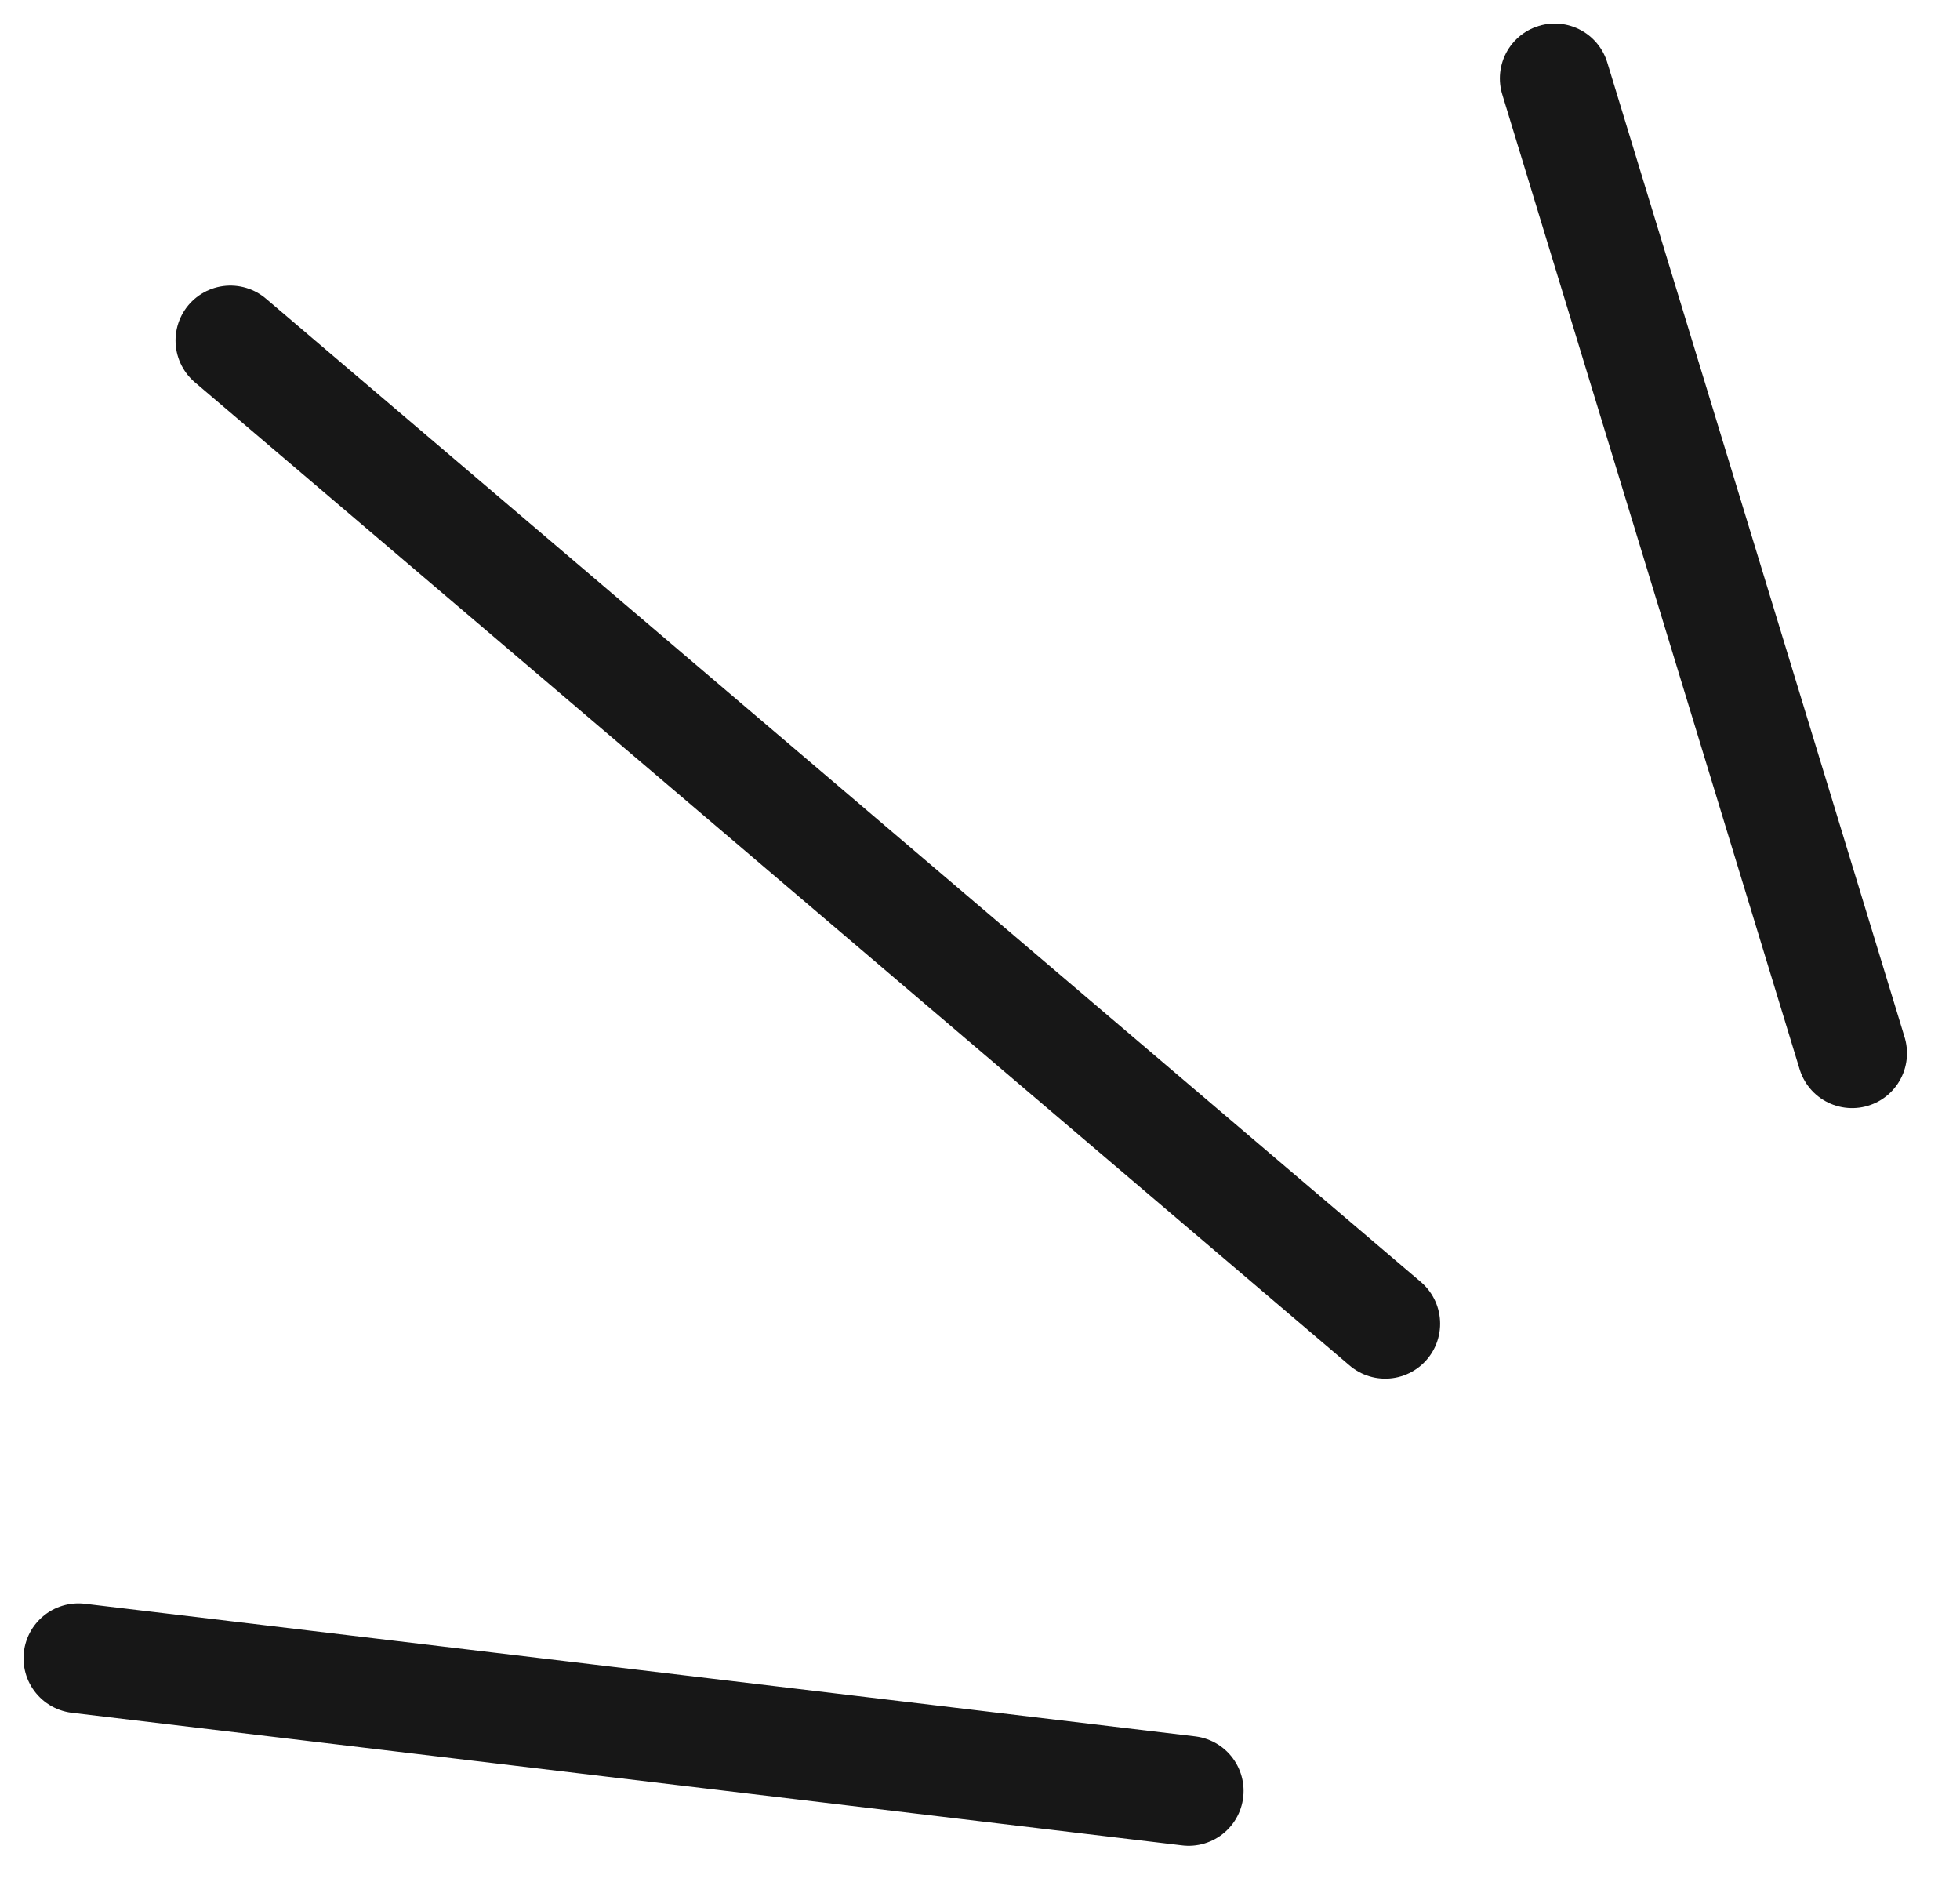
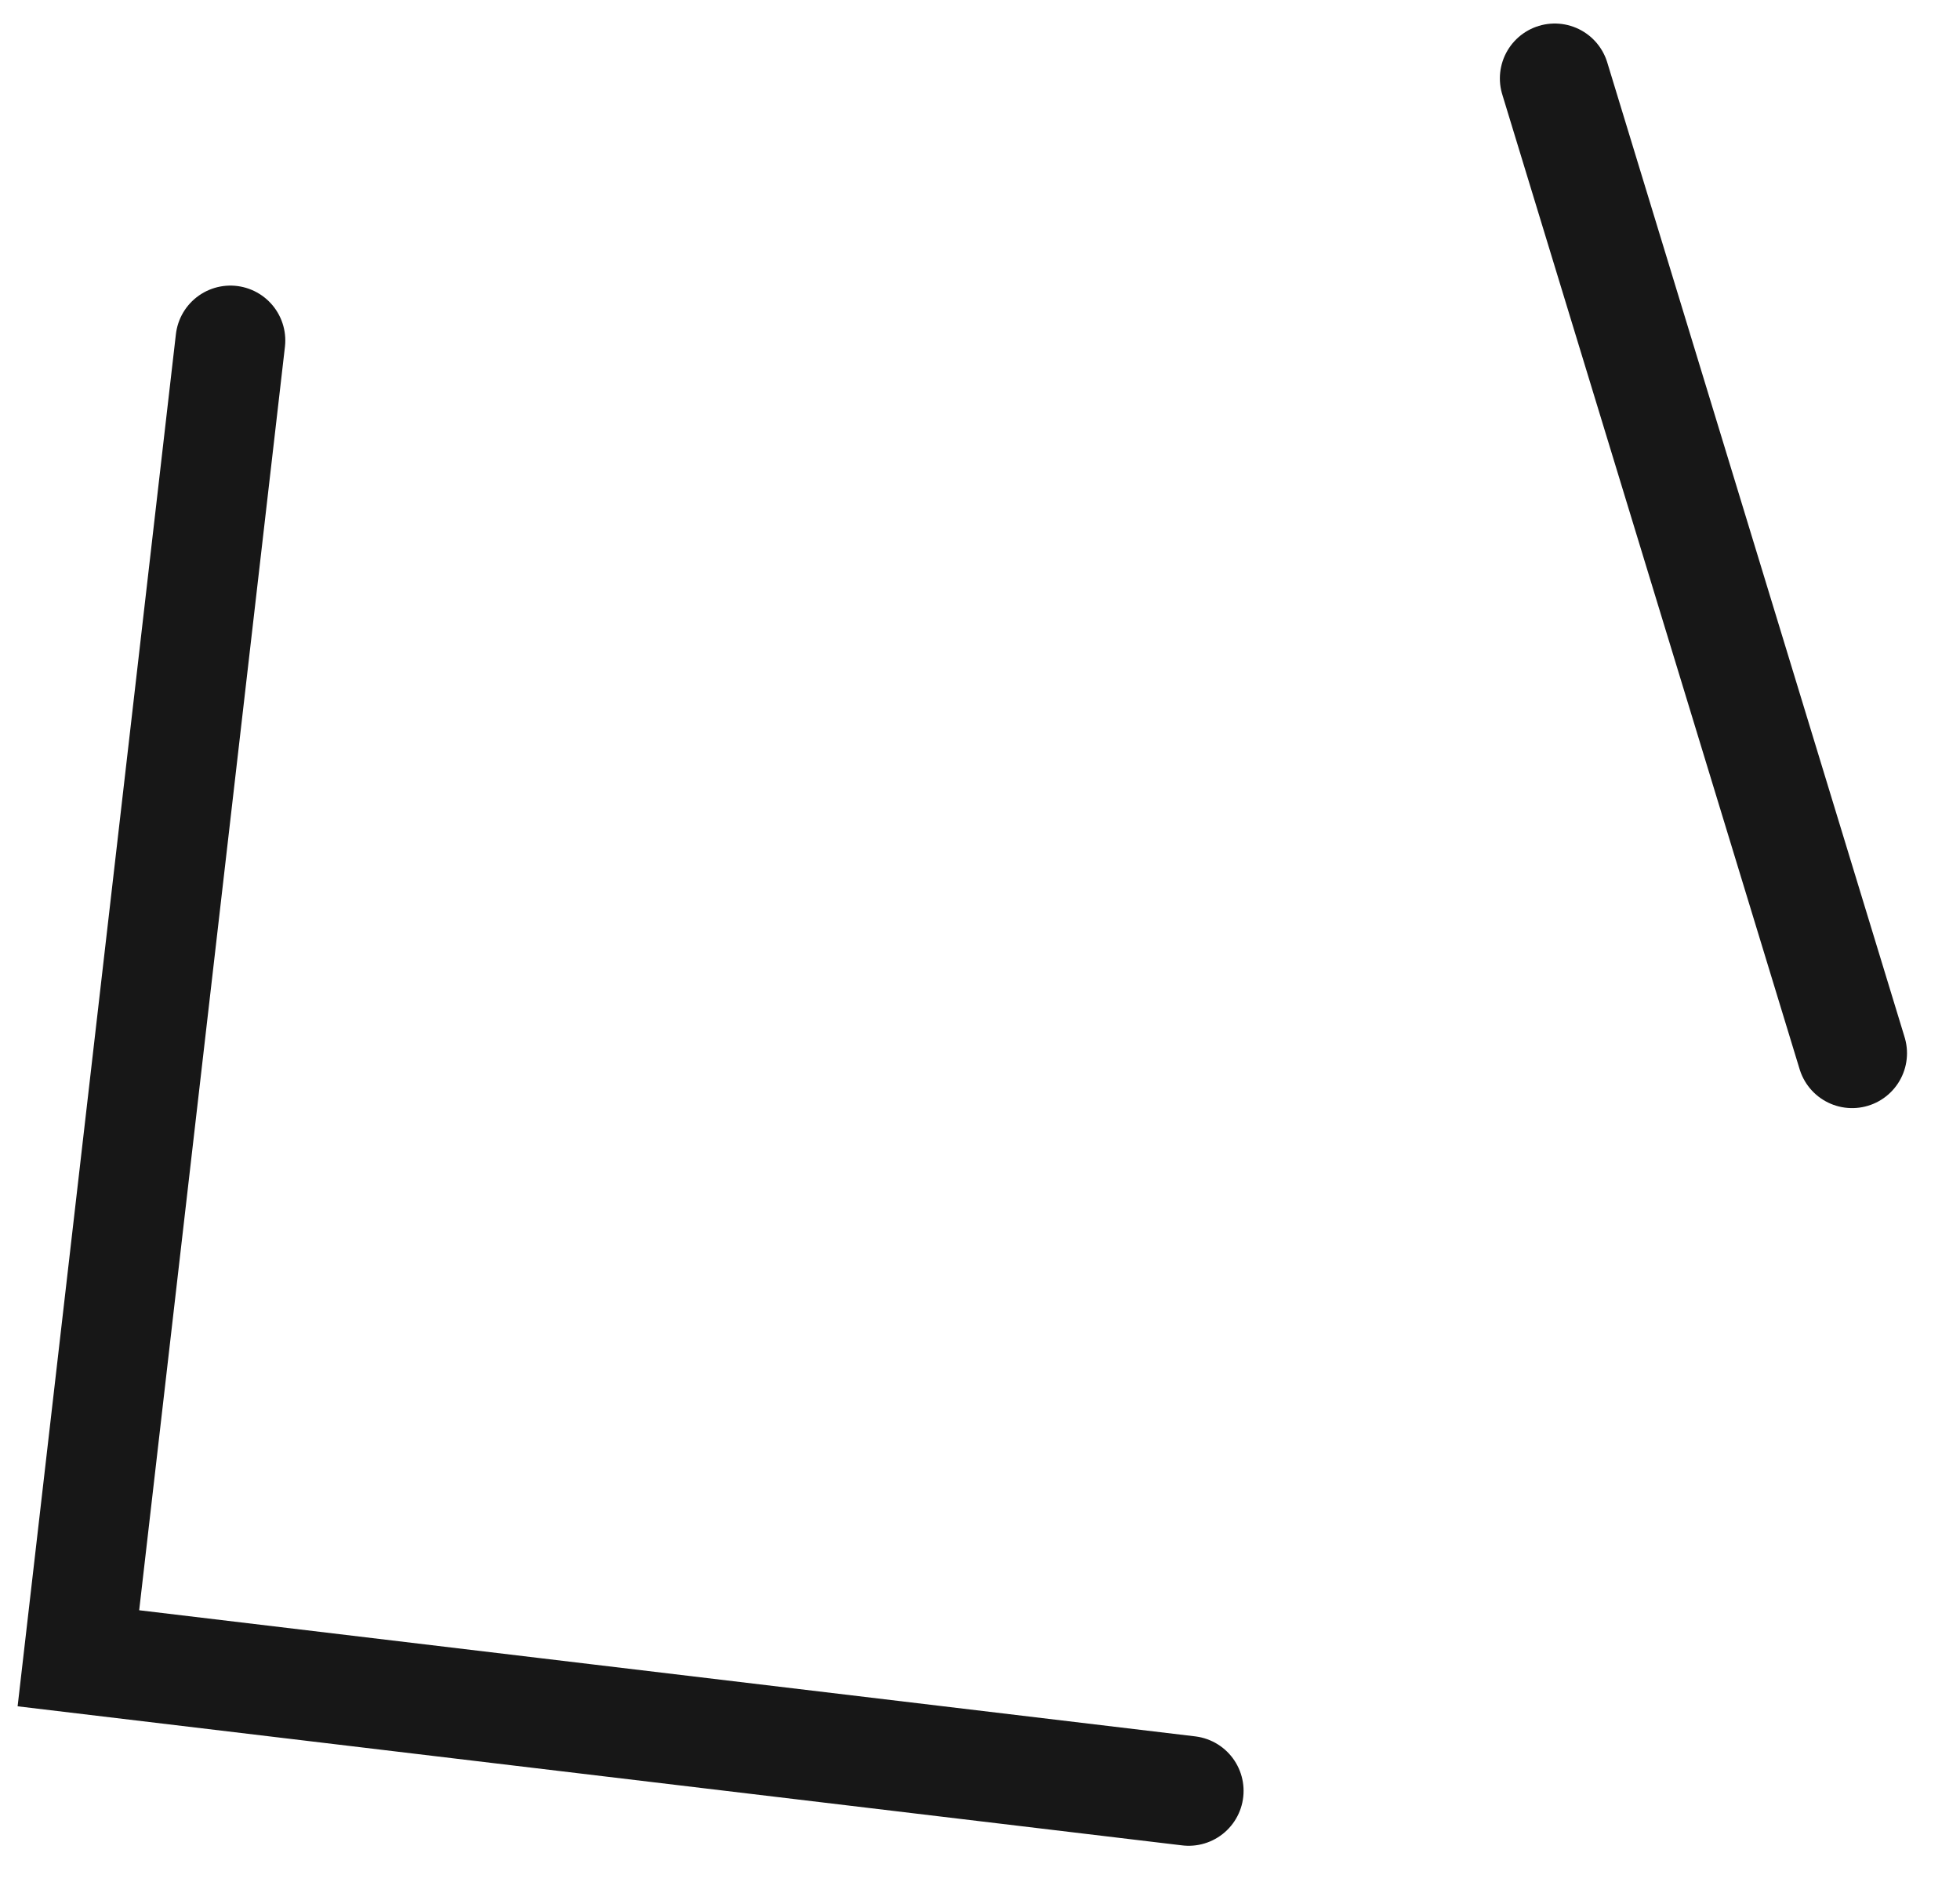
<svg xmlns="http://www.w3.org/2000/svg" width="25" height="24" viewBox="0 0 25 24" fill="none">
-   <path d="M15.162 22.838L1 21.147M17.669 16.881L2.939 4.342M23.624 13.431L19.831 1" stroke="#171717" stroke-width="1.4" stroke-linecap="round" />
+   <path d="M15.162 22.838L1 21.147L2.939 4.342M23.624 13.431L19.831 1" stroke="#171717" stroke-width="1.4" stroke-linecap="round" />
</svg>